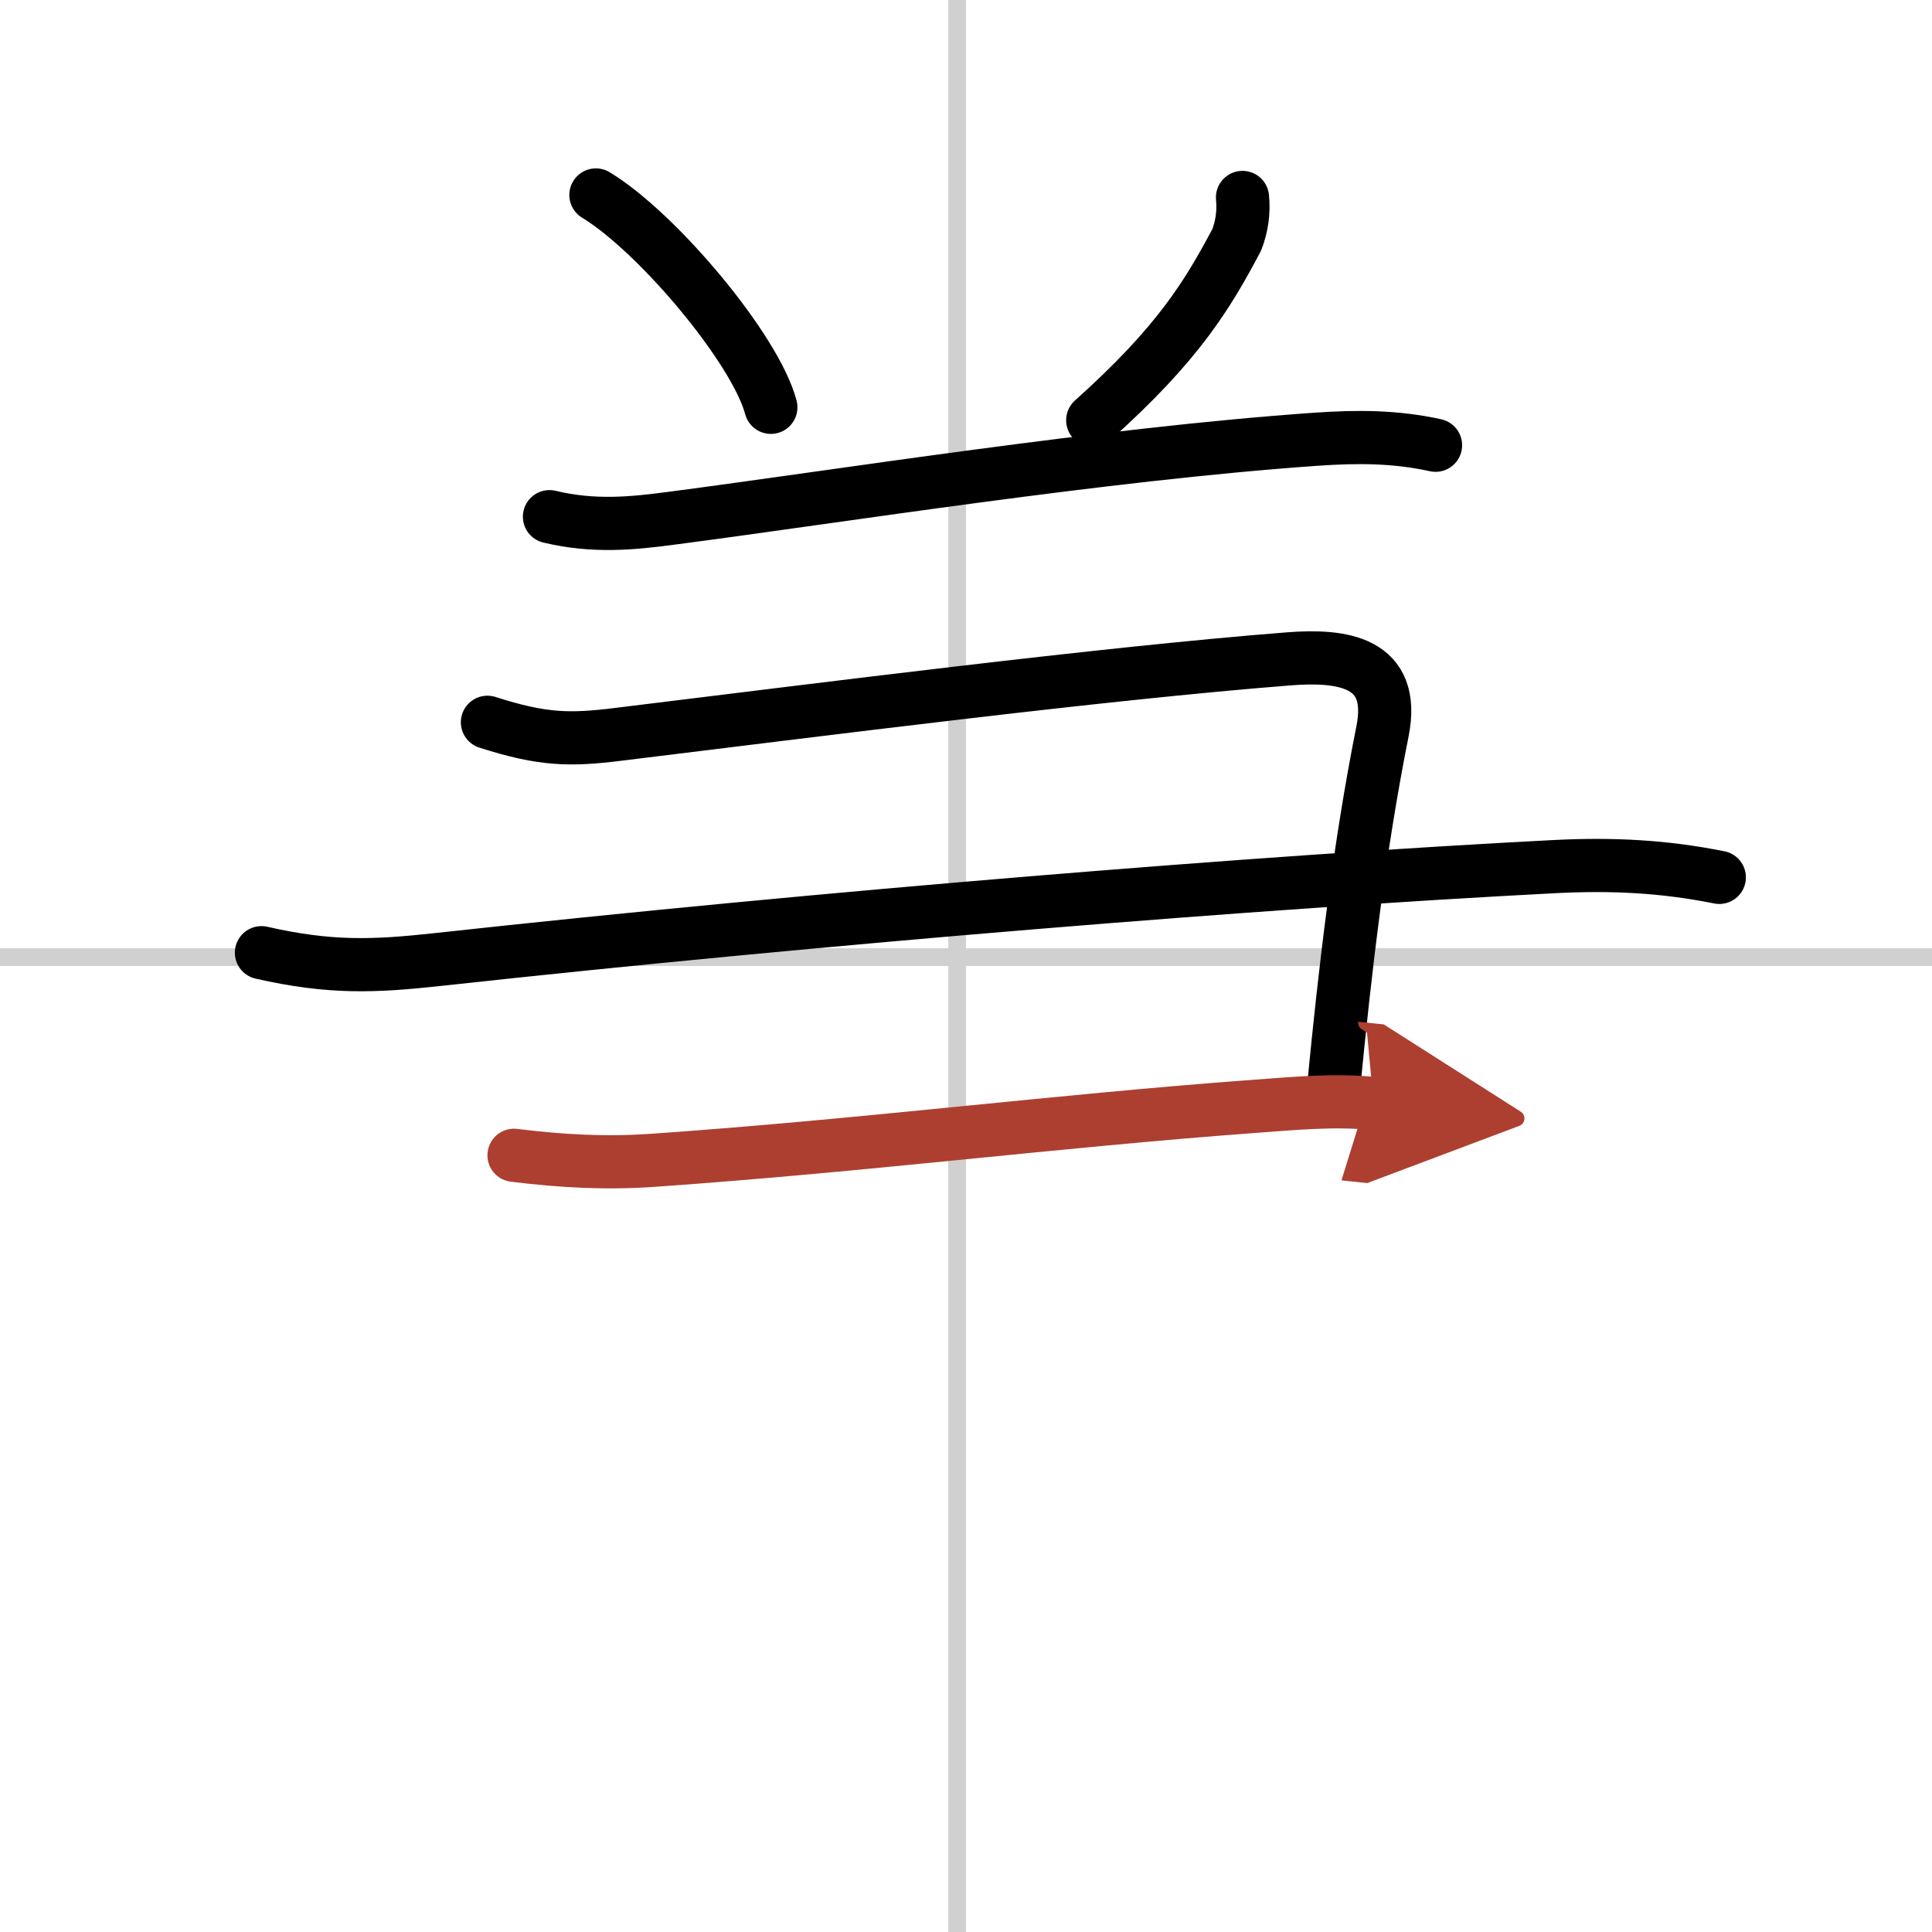
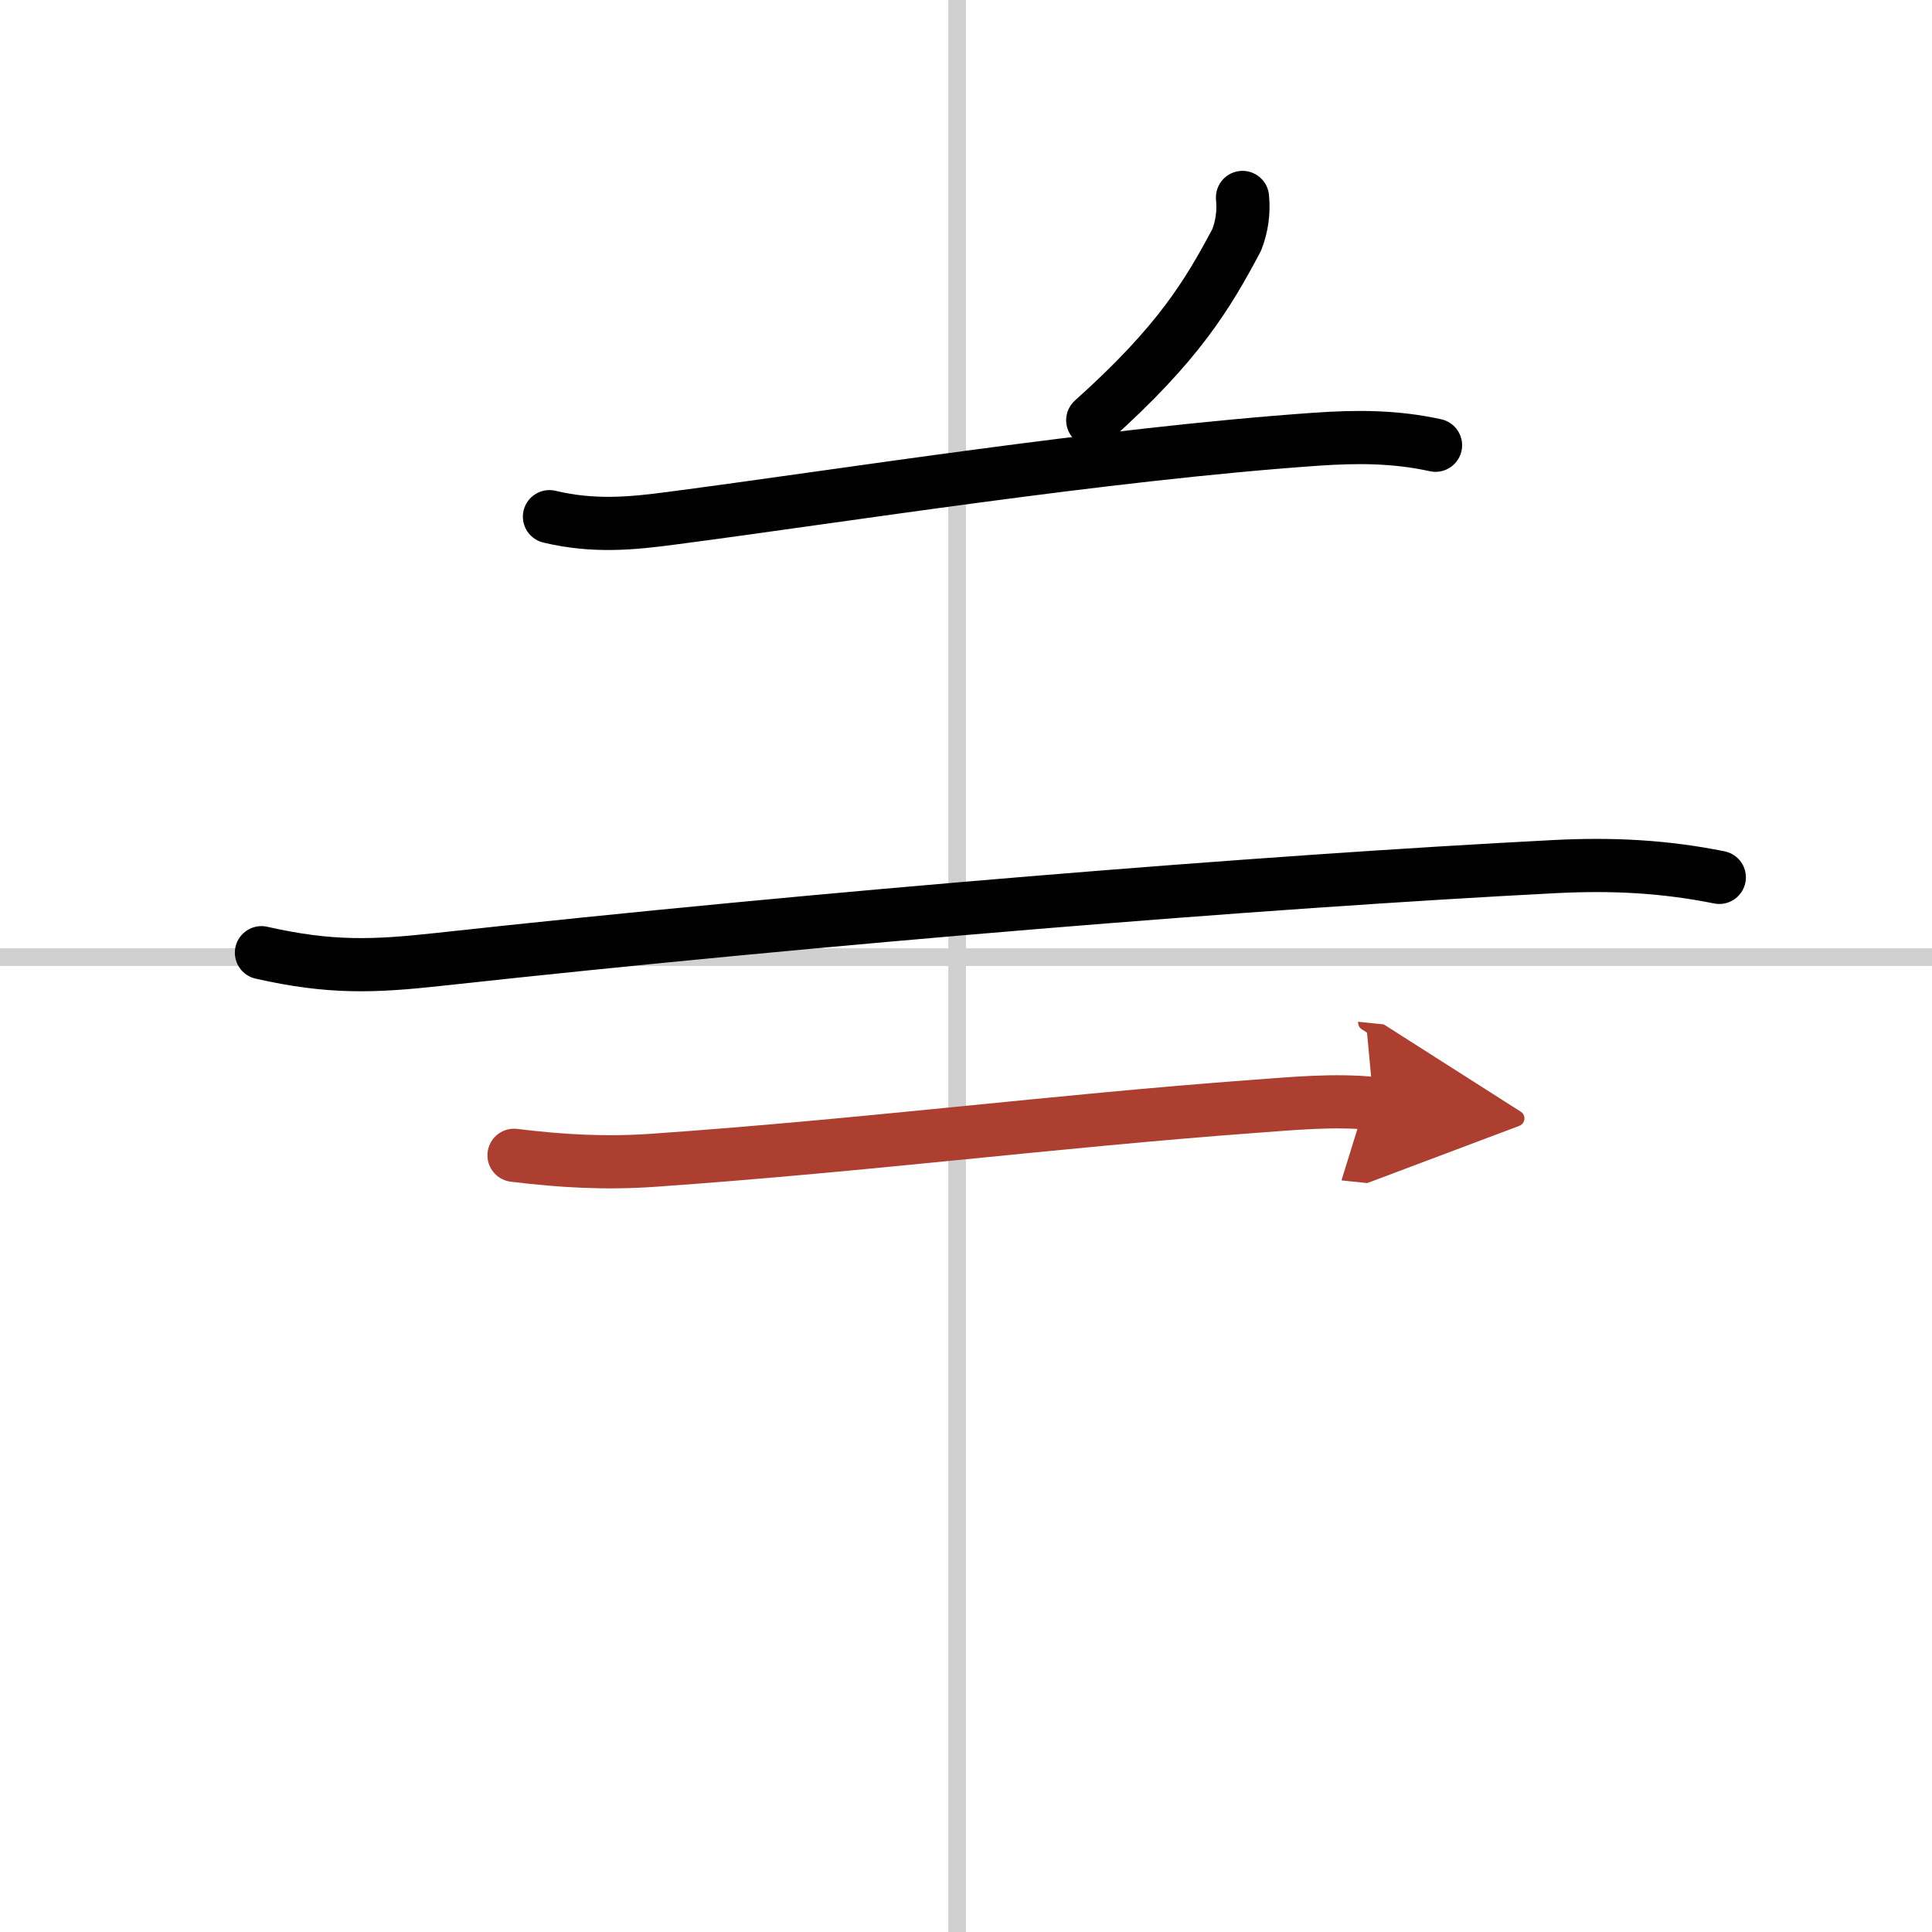
<svg xmlns="http://www.w3.org/2000/svg" width="400" height="400" viewBox="0 0 109 109">
  <defs>
    <marker id="a" markerWidth="4" orient="auto" refX="1" refY="5" viewBox="0 0 10 10">
      <polyline points="0 0 10 5 0 10 1 5" fill="#ad3f31" stroke="#ad3f31" />
    </marker>
  </defs>
  <g fill="none" stroke="#000" stroke-linecap="round" stroke-linejoin="round" stroke-width="3">
    <rect width="100%" height="100%" fill="#fff" stroke="#fff" />
    <line x1="54" x2="54" y2="109" stroke="#d0d0d0" stroke-width="1" />
    <line x2="109" y1="54" y2="54" stroke="#d0d0d0" stroke-width="1" />
-     <path d="m33.62 11c3.48 2.11 9 8.69 9.87 11.98" />
    <path d="m70.1 11.14c0.08 0.83-0.03 1.63-0.33 2.4-1.64 3.08-3.27 5.83-8.12 10.17" />
    <path d="m31 29.15c2.5 0.6 4.69 0.38 6.87 0.09 9.5-1.24 24.38-3.62 36.39-4.46 2.32-0.16 4.45-0.16 6.73 0.34" />
-     <path d="m27.5 40.75c3.12 1 4.64 1.02 7.38 0.68 11.53-1.41 27.27-3.43 37.85-4.26 2.97-0.23 6.05 0.14 5.27 4.08-1.31 6.54-2.12 13.5-2.75 20" />
    <path d="m14.75 53.75c3.88 0.88 6.34 0.78 9.99 0.38 21.76-2.38 46.46-4.39 63.01-5.24 3.2-0.16 6.11-0.02 9.25 0.61" />
    <path d="m29 65.18c2.69 0.33 5.16 0.47 7.87 0.28 11.9-0.83 22.63-2.21 33.88-3.04 2.2-0.16 4.54-0.39 6.75-0.16" marker-end="url(#a)" stroke="#ad3f31" />
  </g>
</svg>